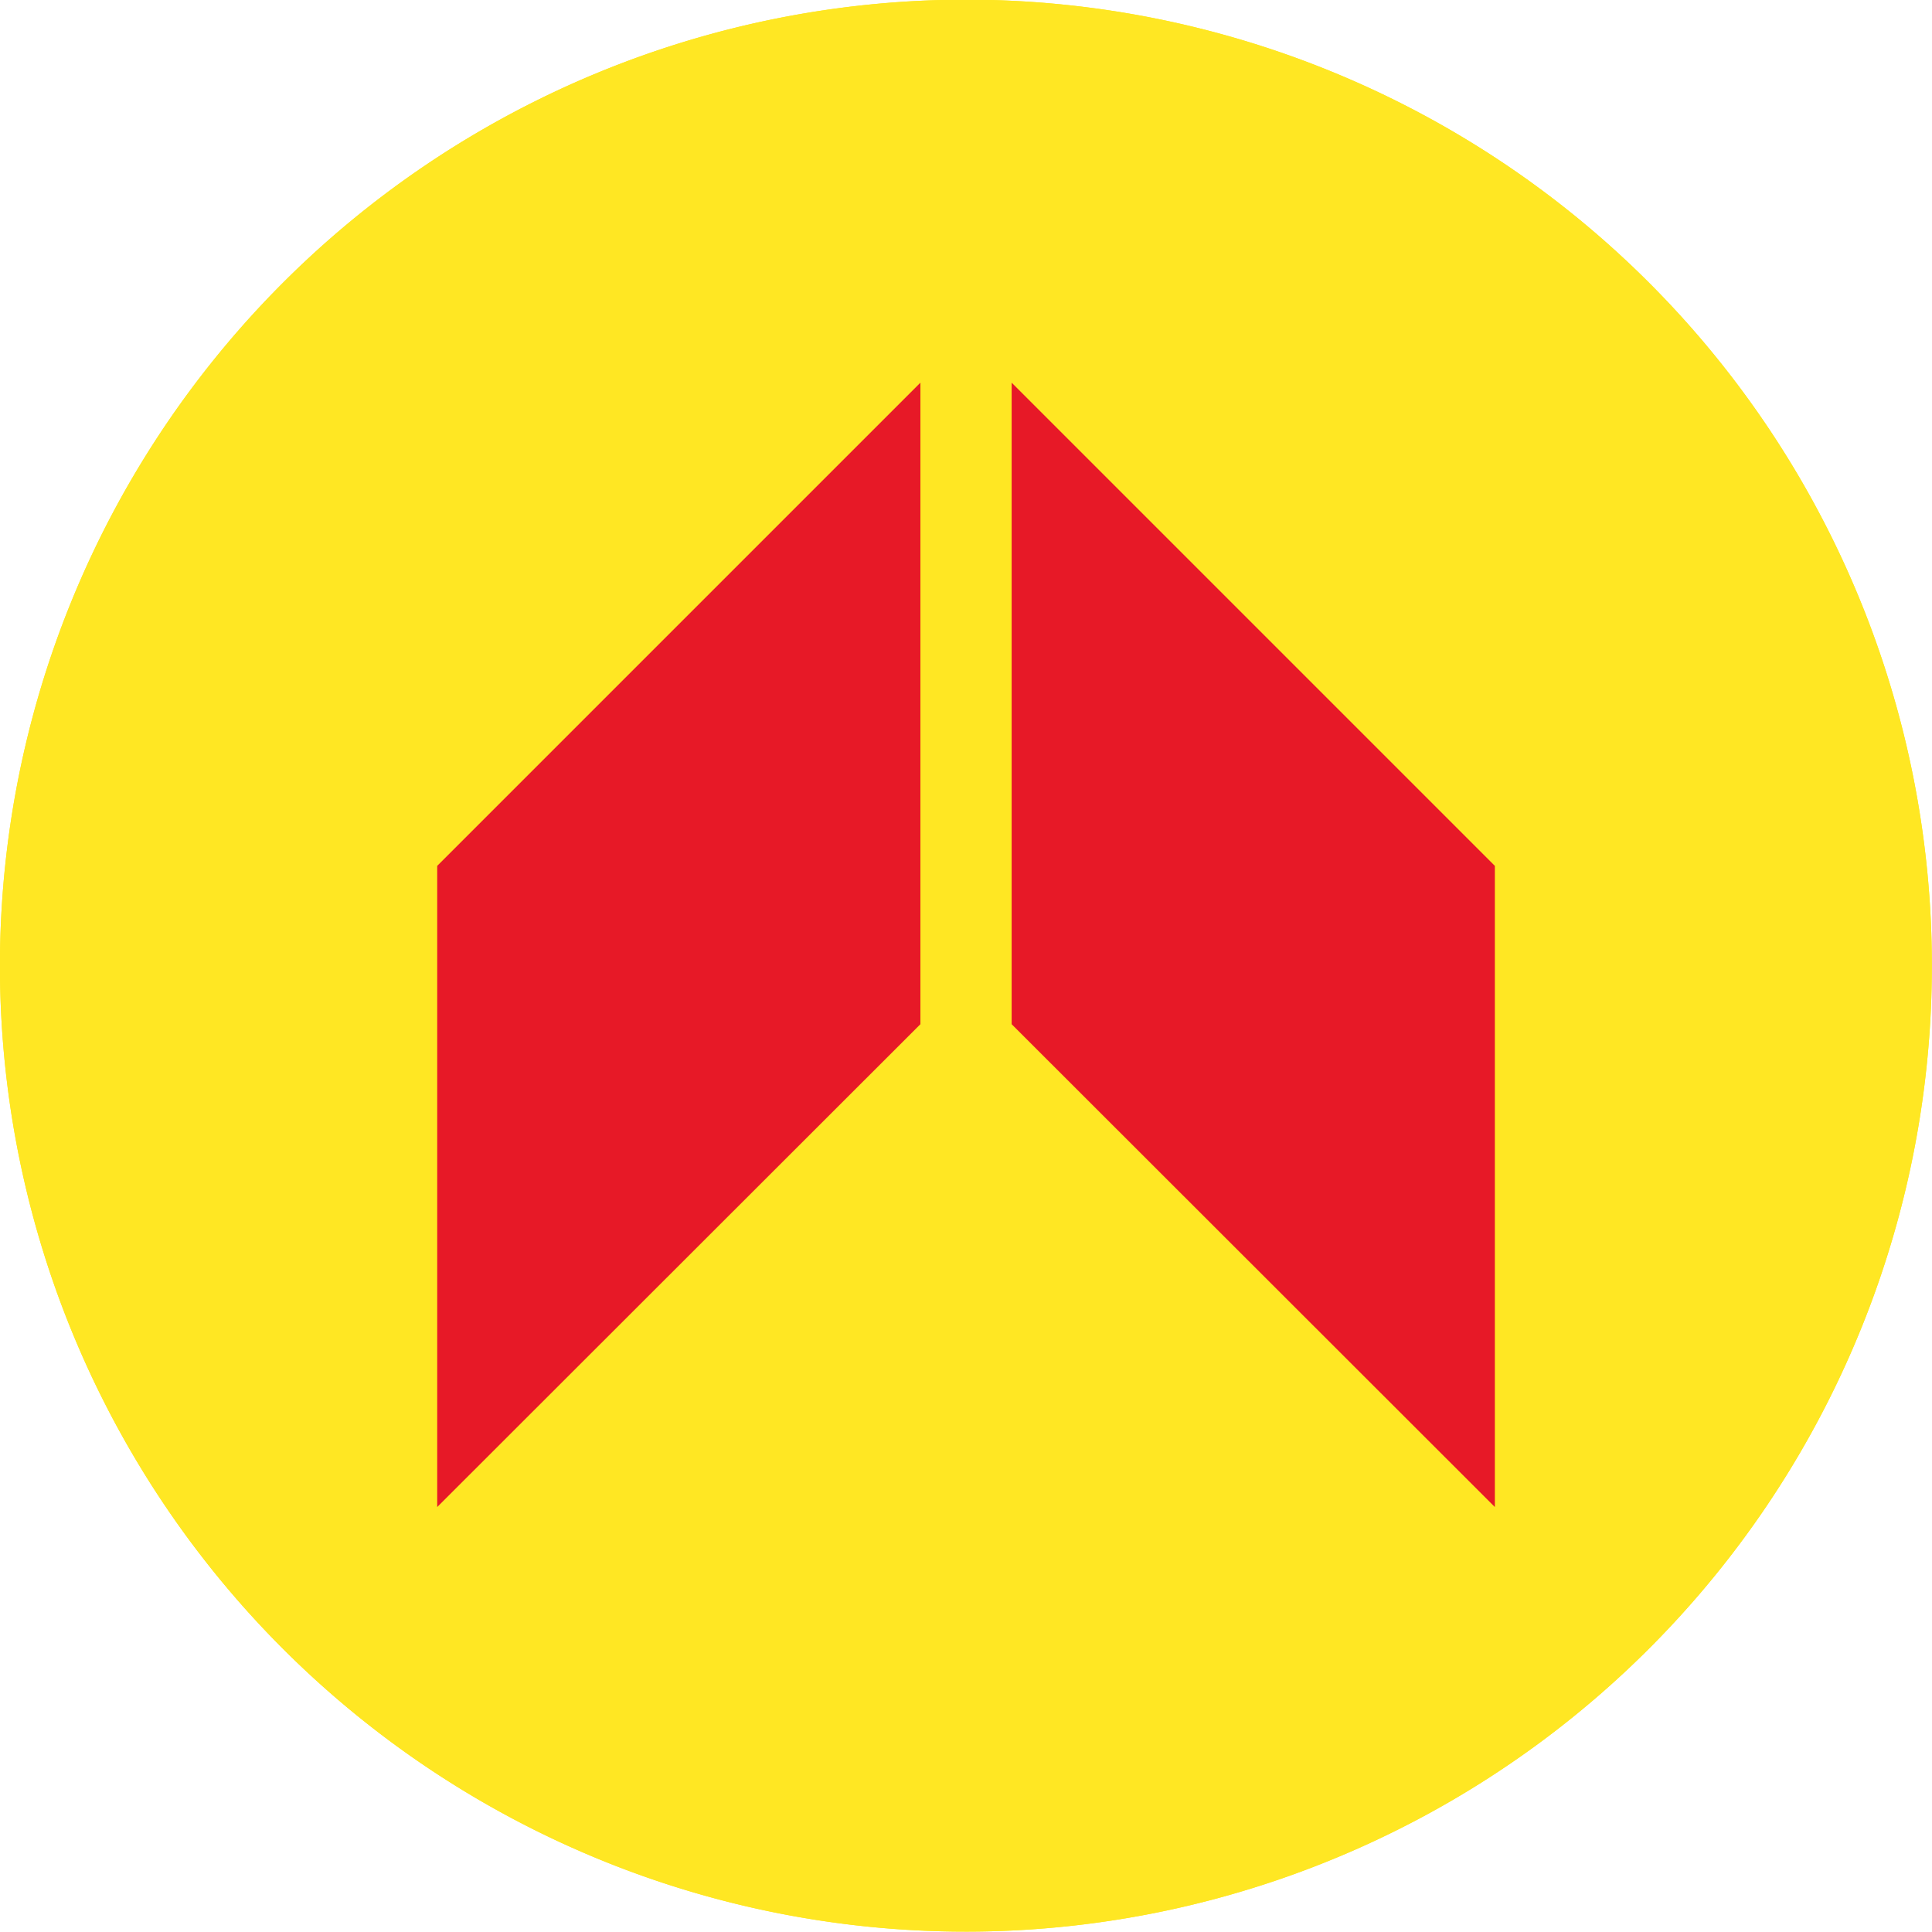
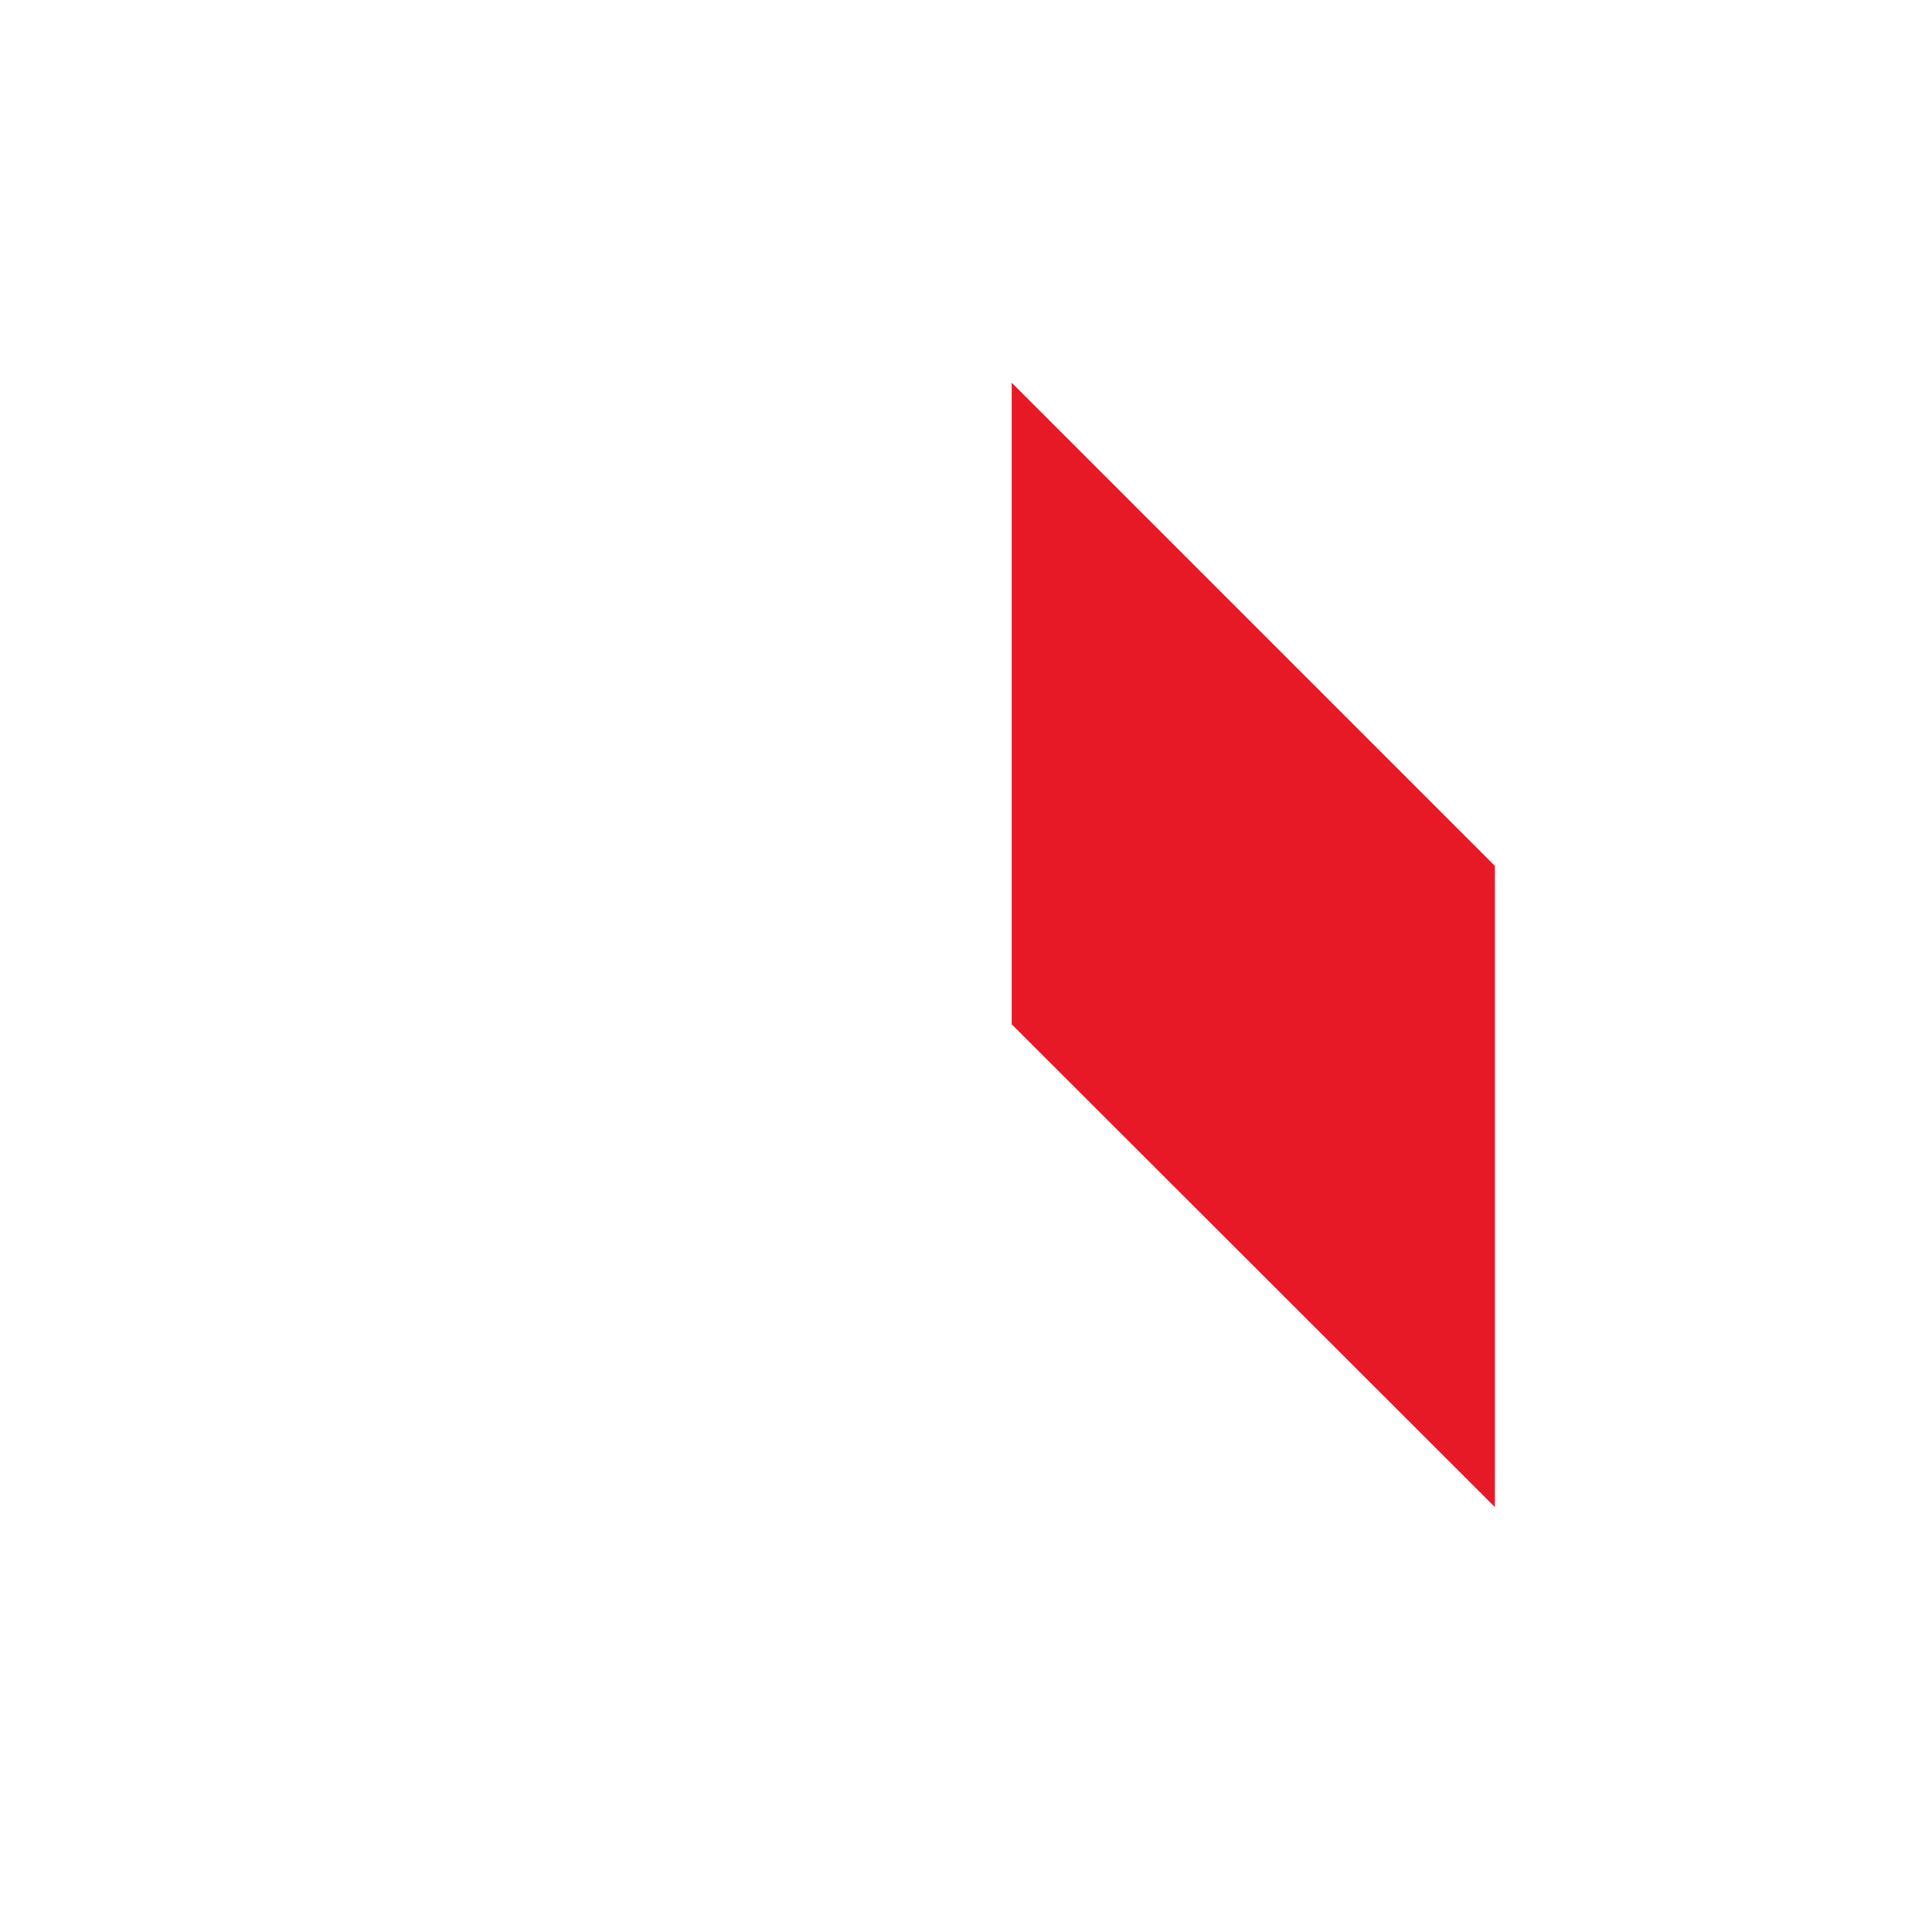
<svg xmlns="http://www.w3.org/2000/svg" width="30.787" height="30.786" viewBox="0 0 30.787 30.786">
  <g id="Group_256" data-name="Group 256" transform="translate(-667.853 -2833.521)">
-     <path id="Path_1933" data-name="Path 1933" d="M6033.109,3522.5a15.393,15.393,0,1,1-15.392,15.4,15.4,15.4,0,0,1,15.392-15.4" transform="translate(-5349.865 -688.984)" fill="#ffe723" fill-rule="evenodd" />
-     <path id="Path_1934" data-name="Path 1934" d="M6060.1,3544.05l-7.7-7.7v10.223l7.7,7.694Z" transform="translate(-5368.426 -696.393)" fill="#e71927" fill-rule="evenodd" />
-     <path id="Path_1935" data-name="Path 1935" d="M6032.706,3544.05l7.7-7.7v10.223l-7.7,7.694Z" transform="translate(-5357.886 -696.393)" fill="#e71927" fill-rule="evenodd" />
-     <path id="Path_1936" data-name="Path 1936" d="M6033.109,3522.5a15.393,15.393,0,1,1-15.392,15.4,15.4,15.4,0,0,1,15.392-15.4" transform="translate(-5349.865 -688.984)" fill="#ffe723" fill-rule="evenodd" />
    <path id="Path_1937" data-name="Path 1937" d="M6060.1,3543.325l-7.7-7.7v10.223l7.7,7.694Z" transform="translate(-5368.426 -696.006)" fill="#e71927" fill-rule="evenodd" />
-     <path id="Path_1938" data-name="Path 1938" d="M6032.706,3543.325l7.7-7.7v10.223l-7.7,7.694Z" transform="translate(-5357.886 -696.006)" fill="#e71927" fill-rule="evenodd" />
  </g>
</svg>